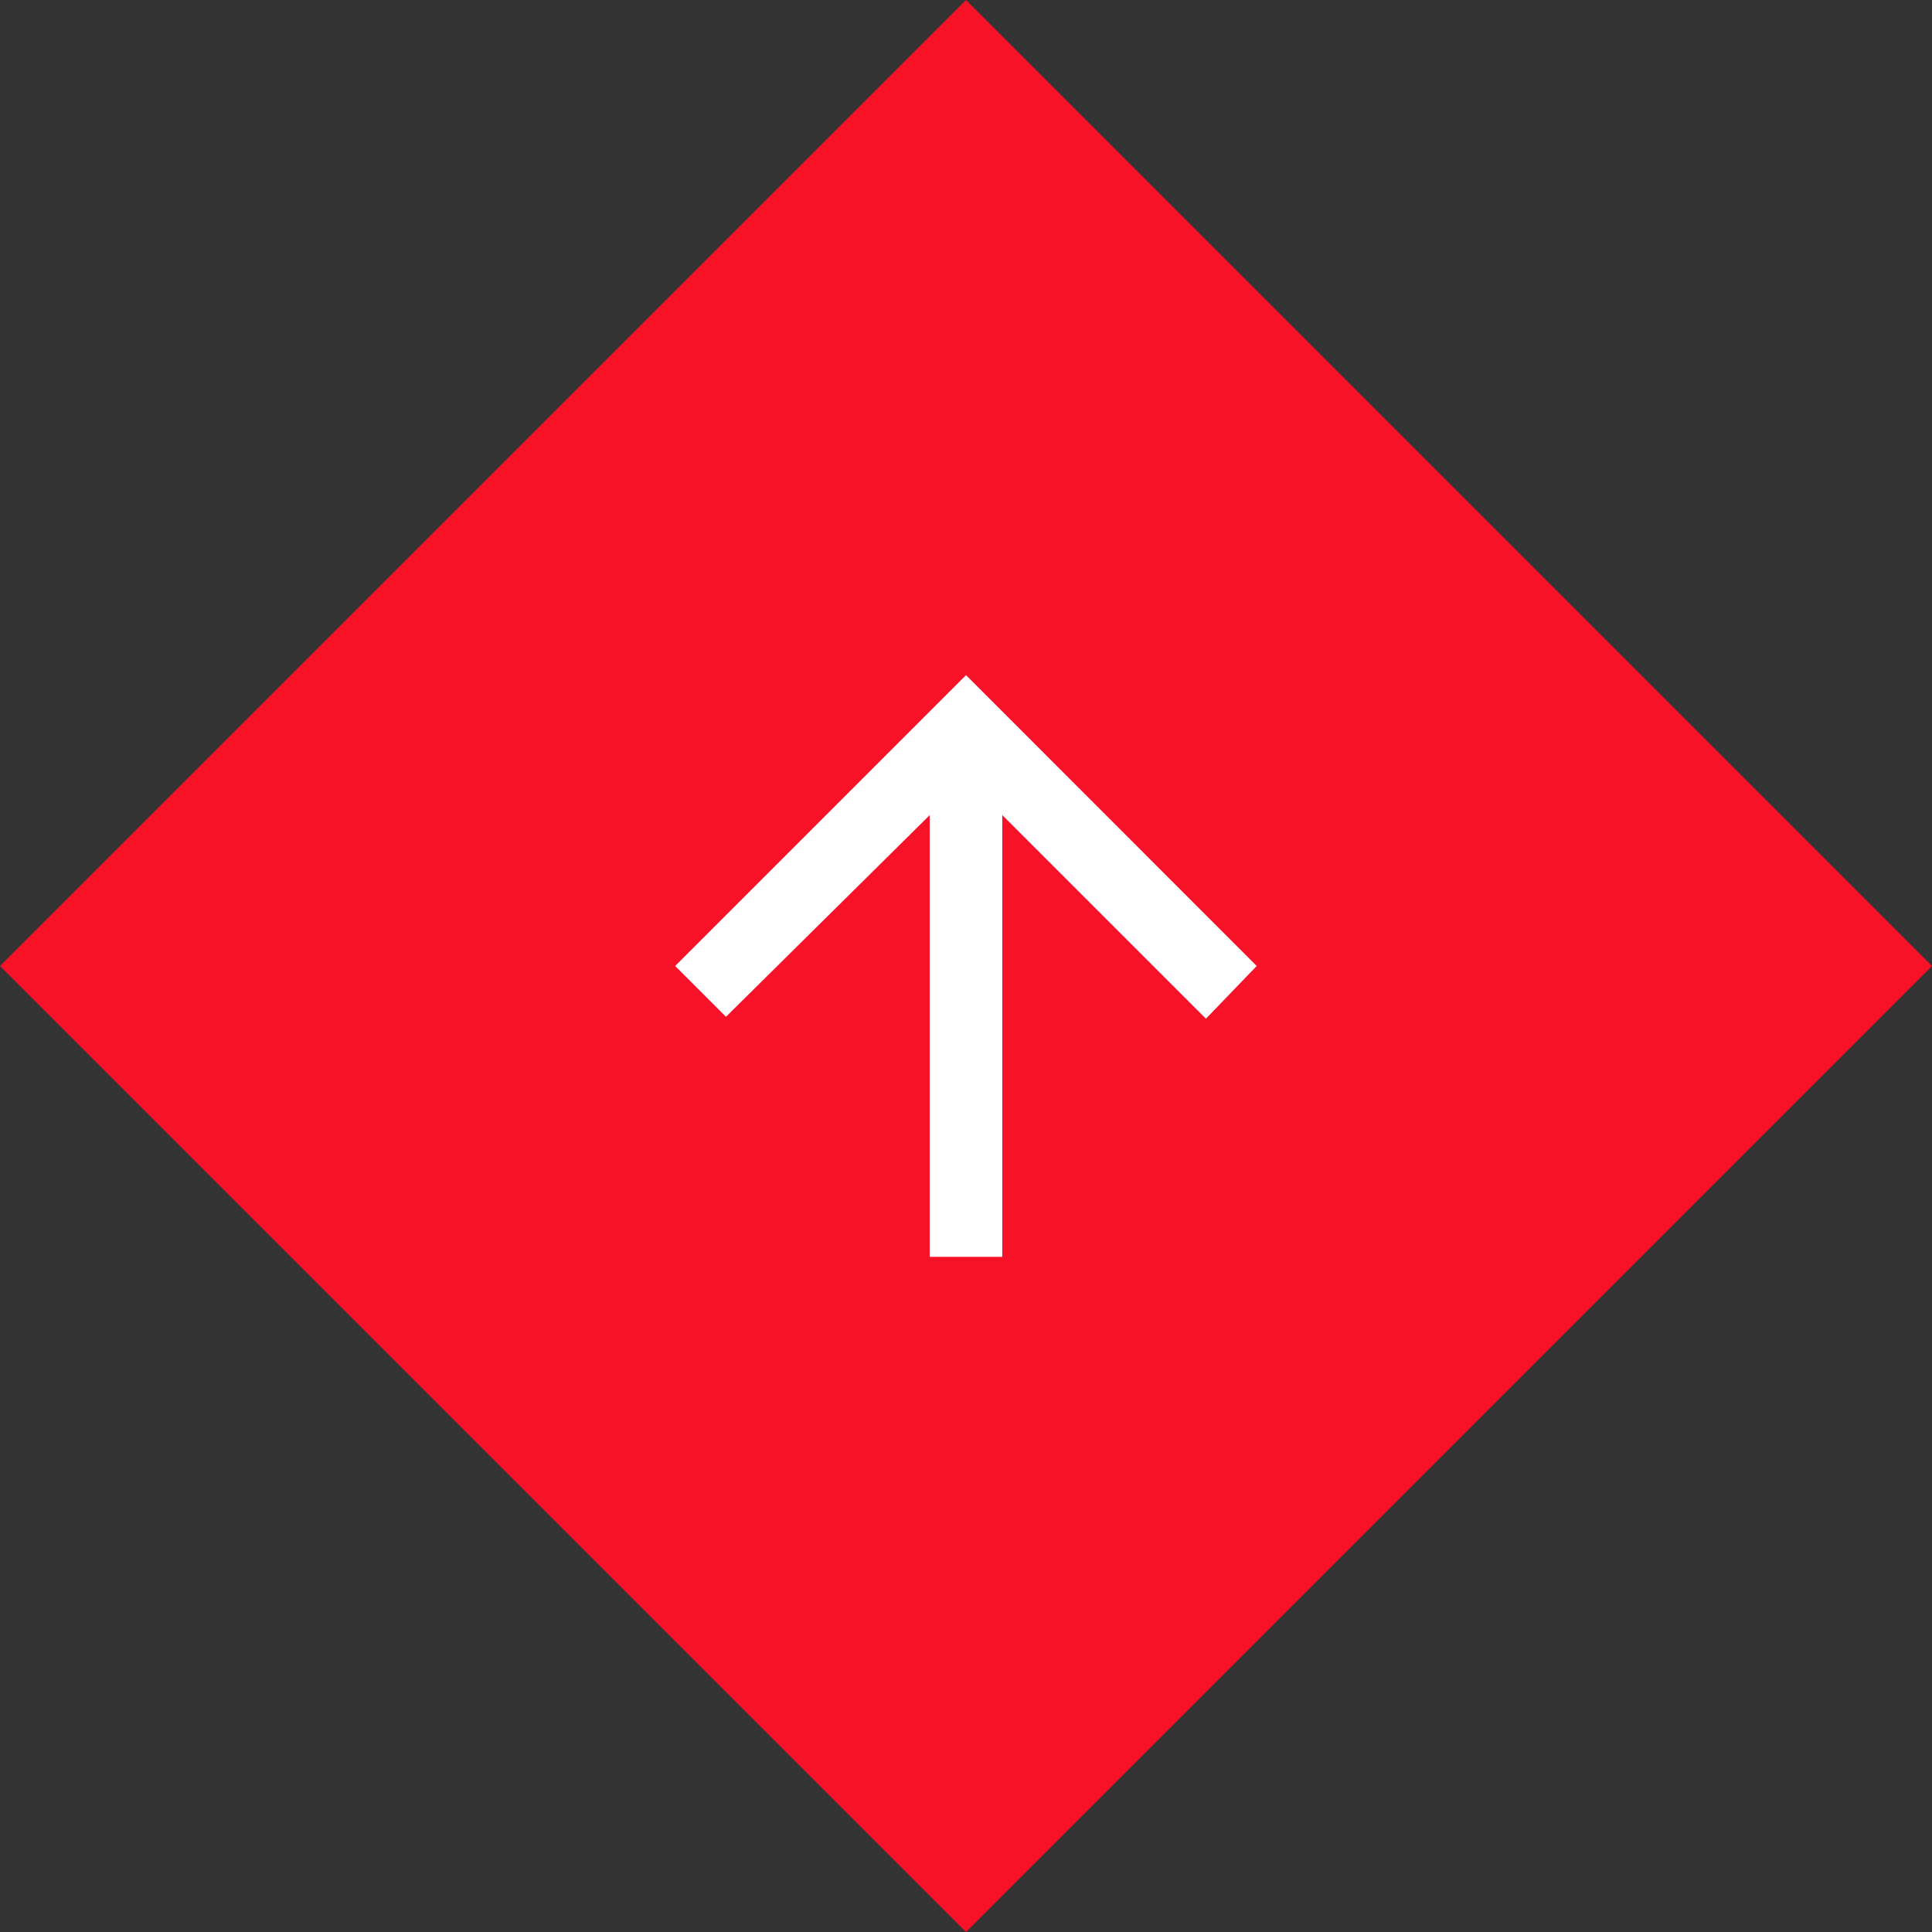
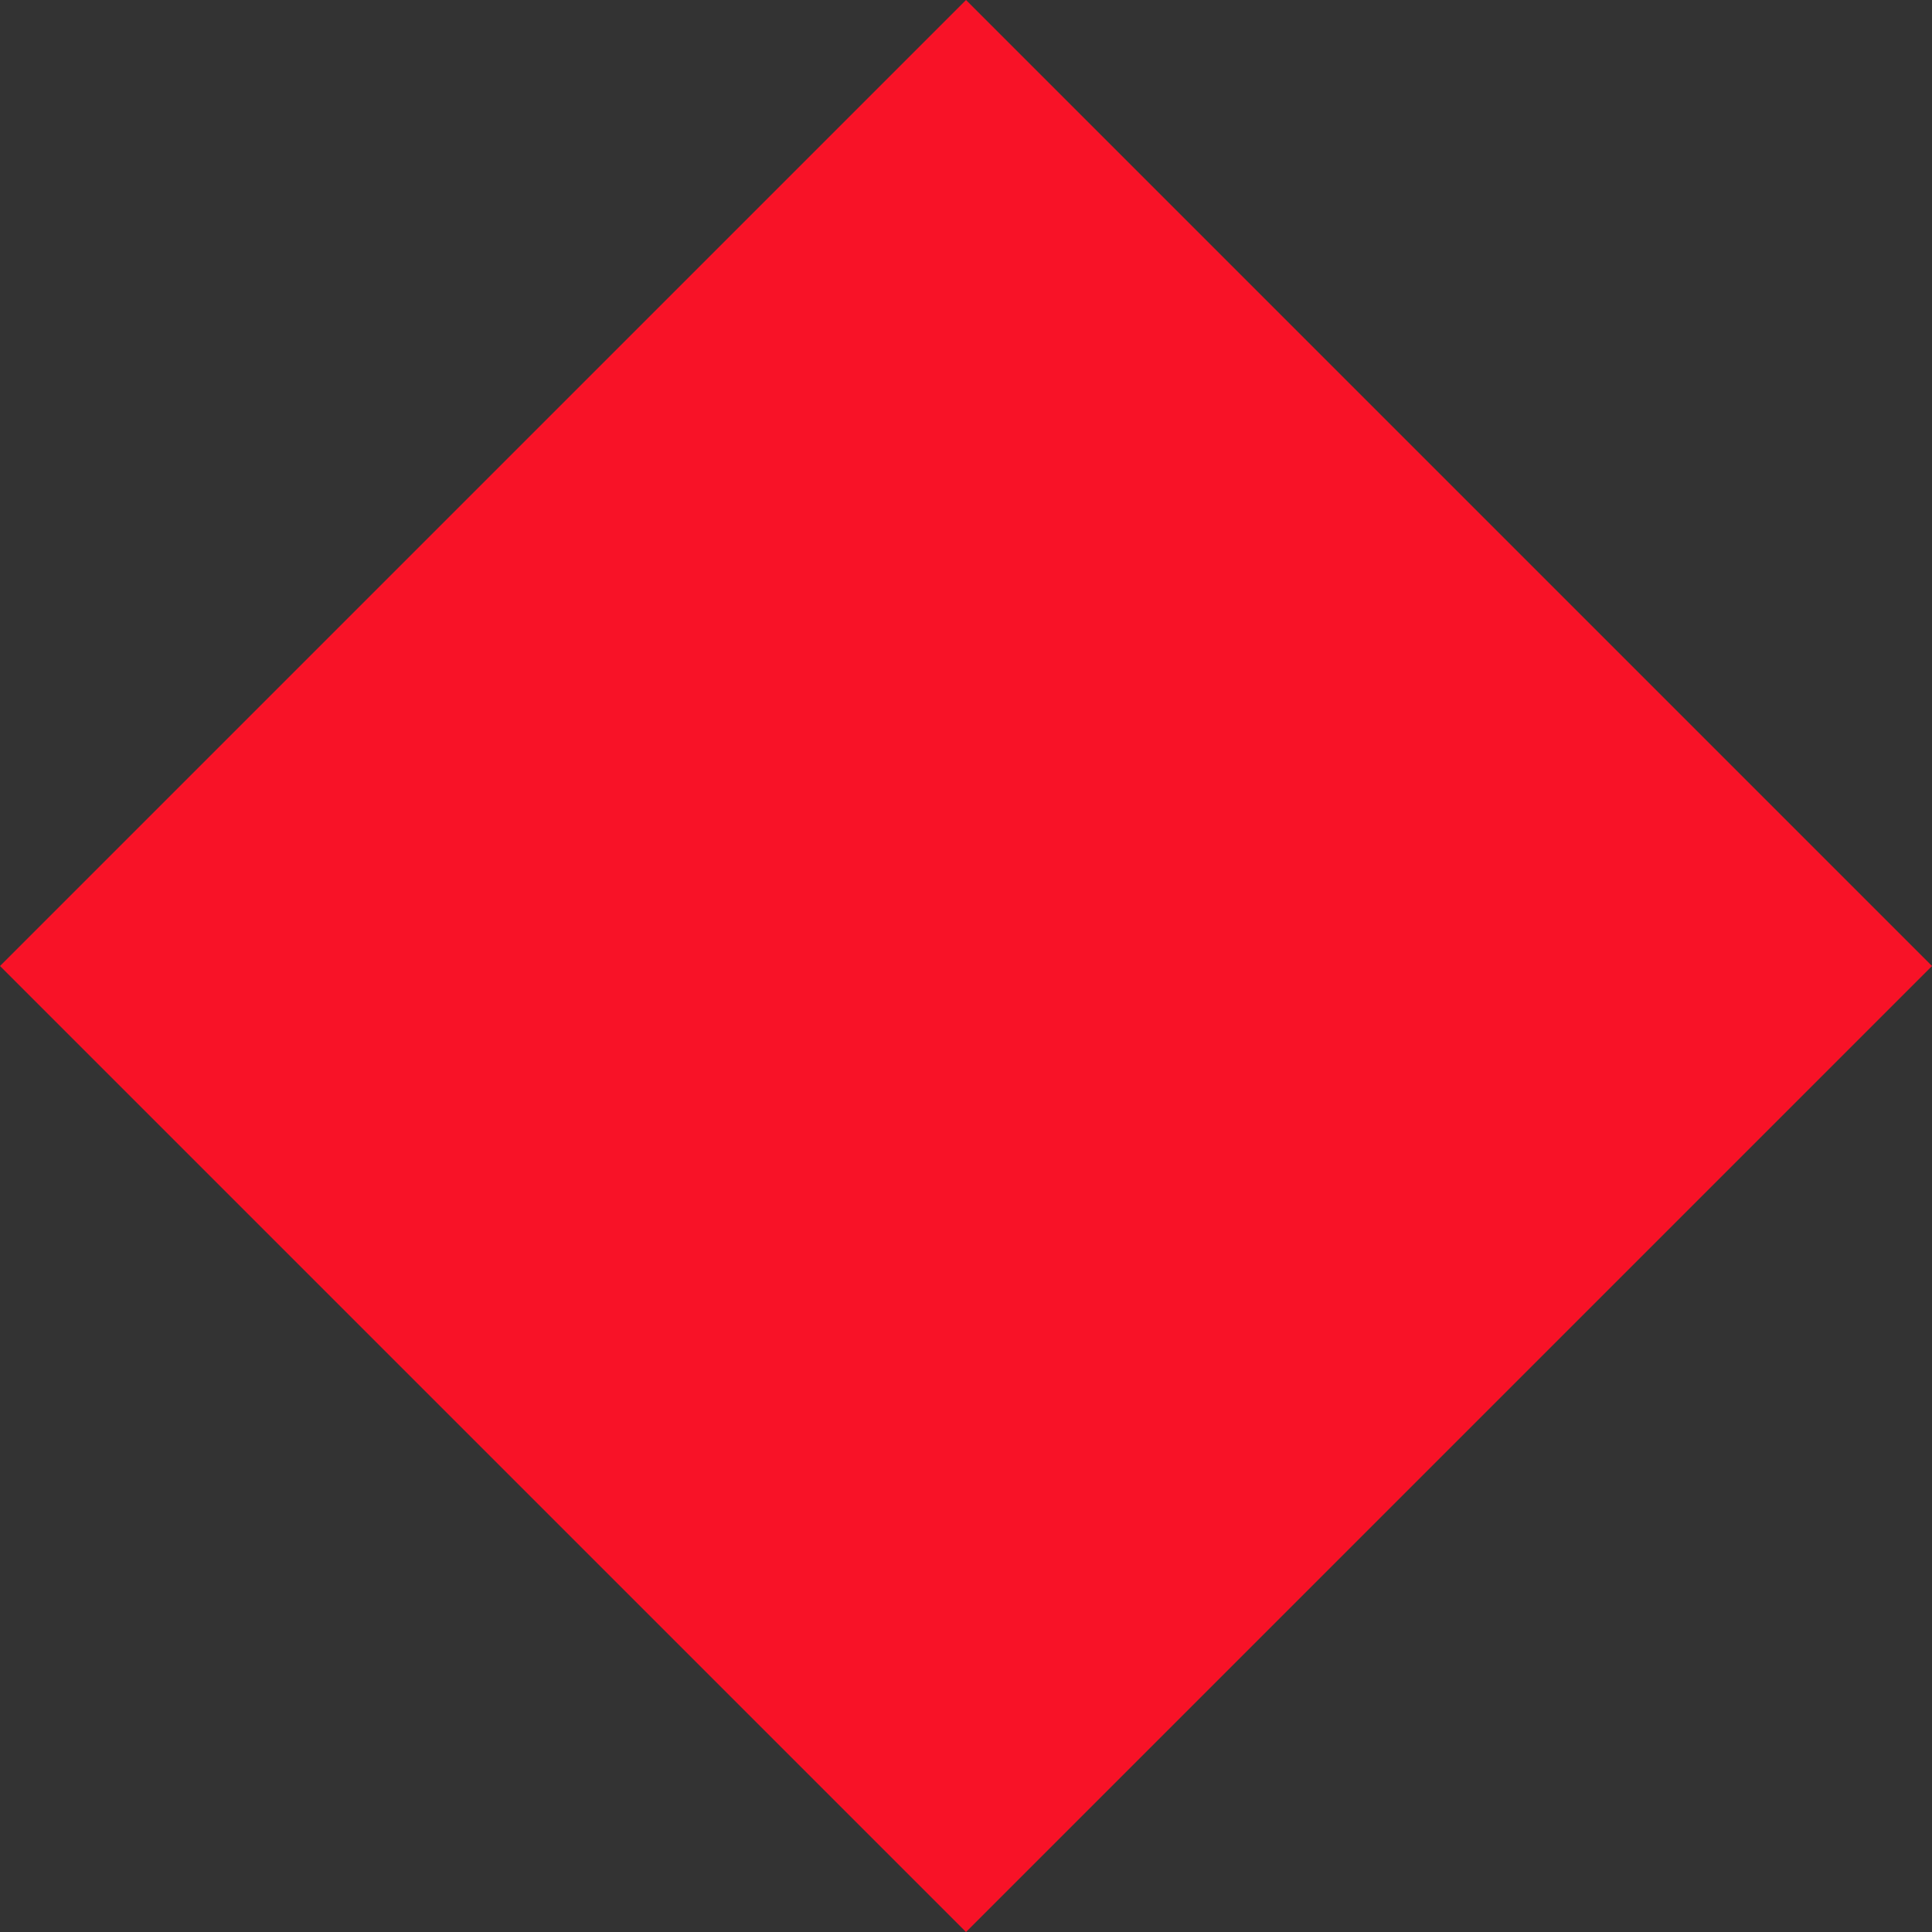
<svg xmlns="http://www.w3.org/2000/svg" id="Component_11_1" data-name="Component 11 – 1" width="79.865" height="79.865" viewBox="0 0 79.865 79.865">
  <rect x="0" y="0" width="79.865" height="79.865" fill="#333333" stroke="none" />
  <rect id="Rectangle_2030" data-name="Rectangle 2030" width="56.473" height="56.473" transform="translate(39.933) rotate(45)" fill="#f81227" />
-   <path id="Icon_ionic-md-arrow-up" data-name="Icon ionic-md-arrow-up" d="M19.5,30.023V11.763l8.417,8.417,2.1-2.18L18,5.977,5.977,18l2.1,2.1L16.5,11.763v18.26Z" transform="translate(21.933 21.932)" fill="#fff" />
</svg>